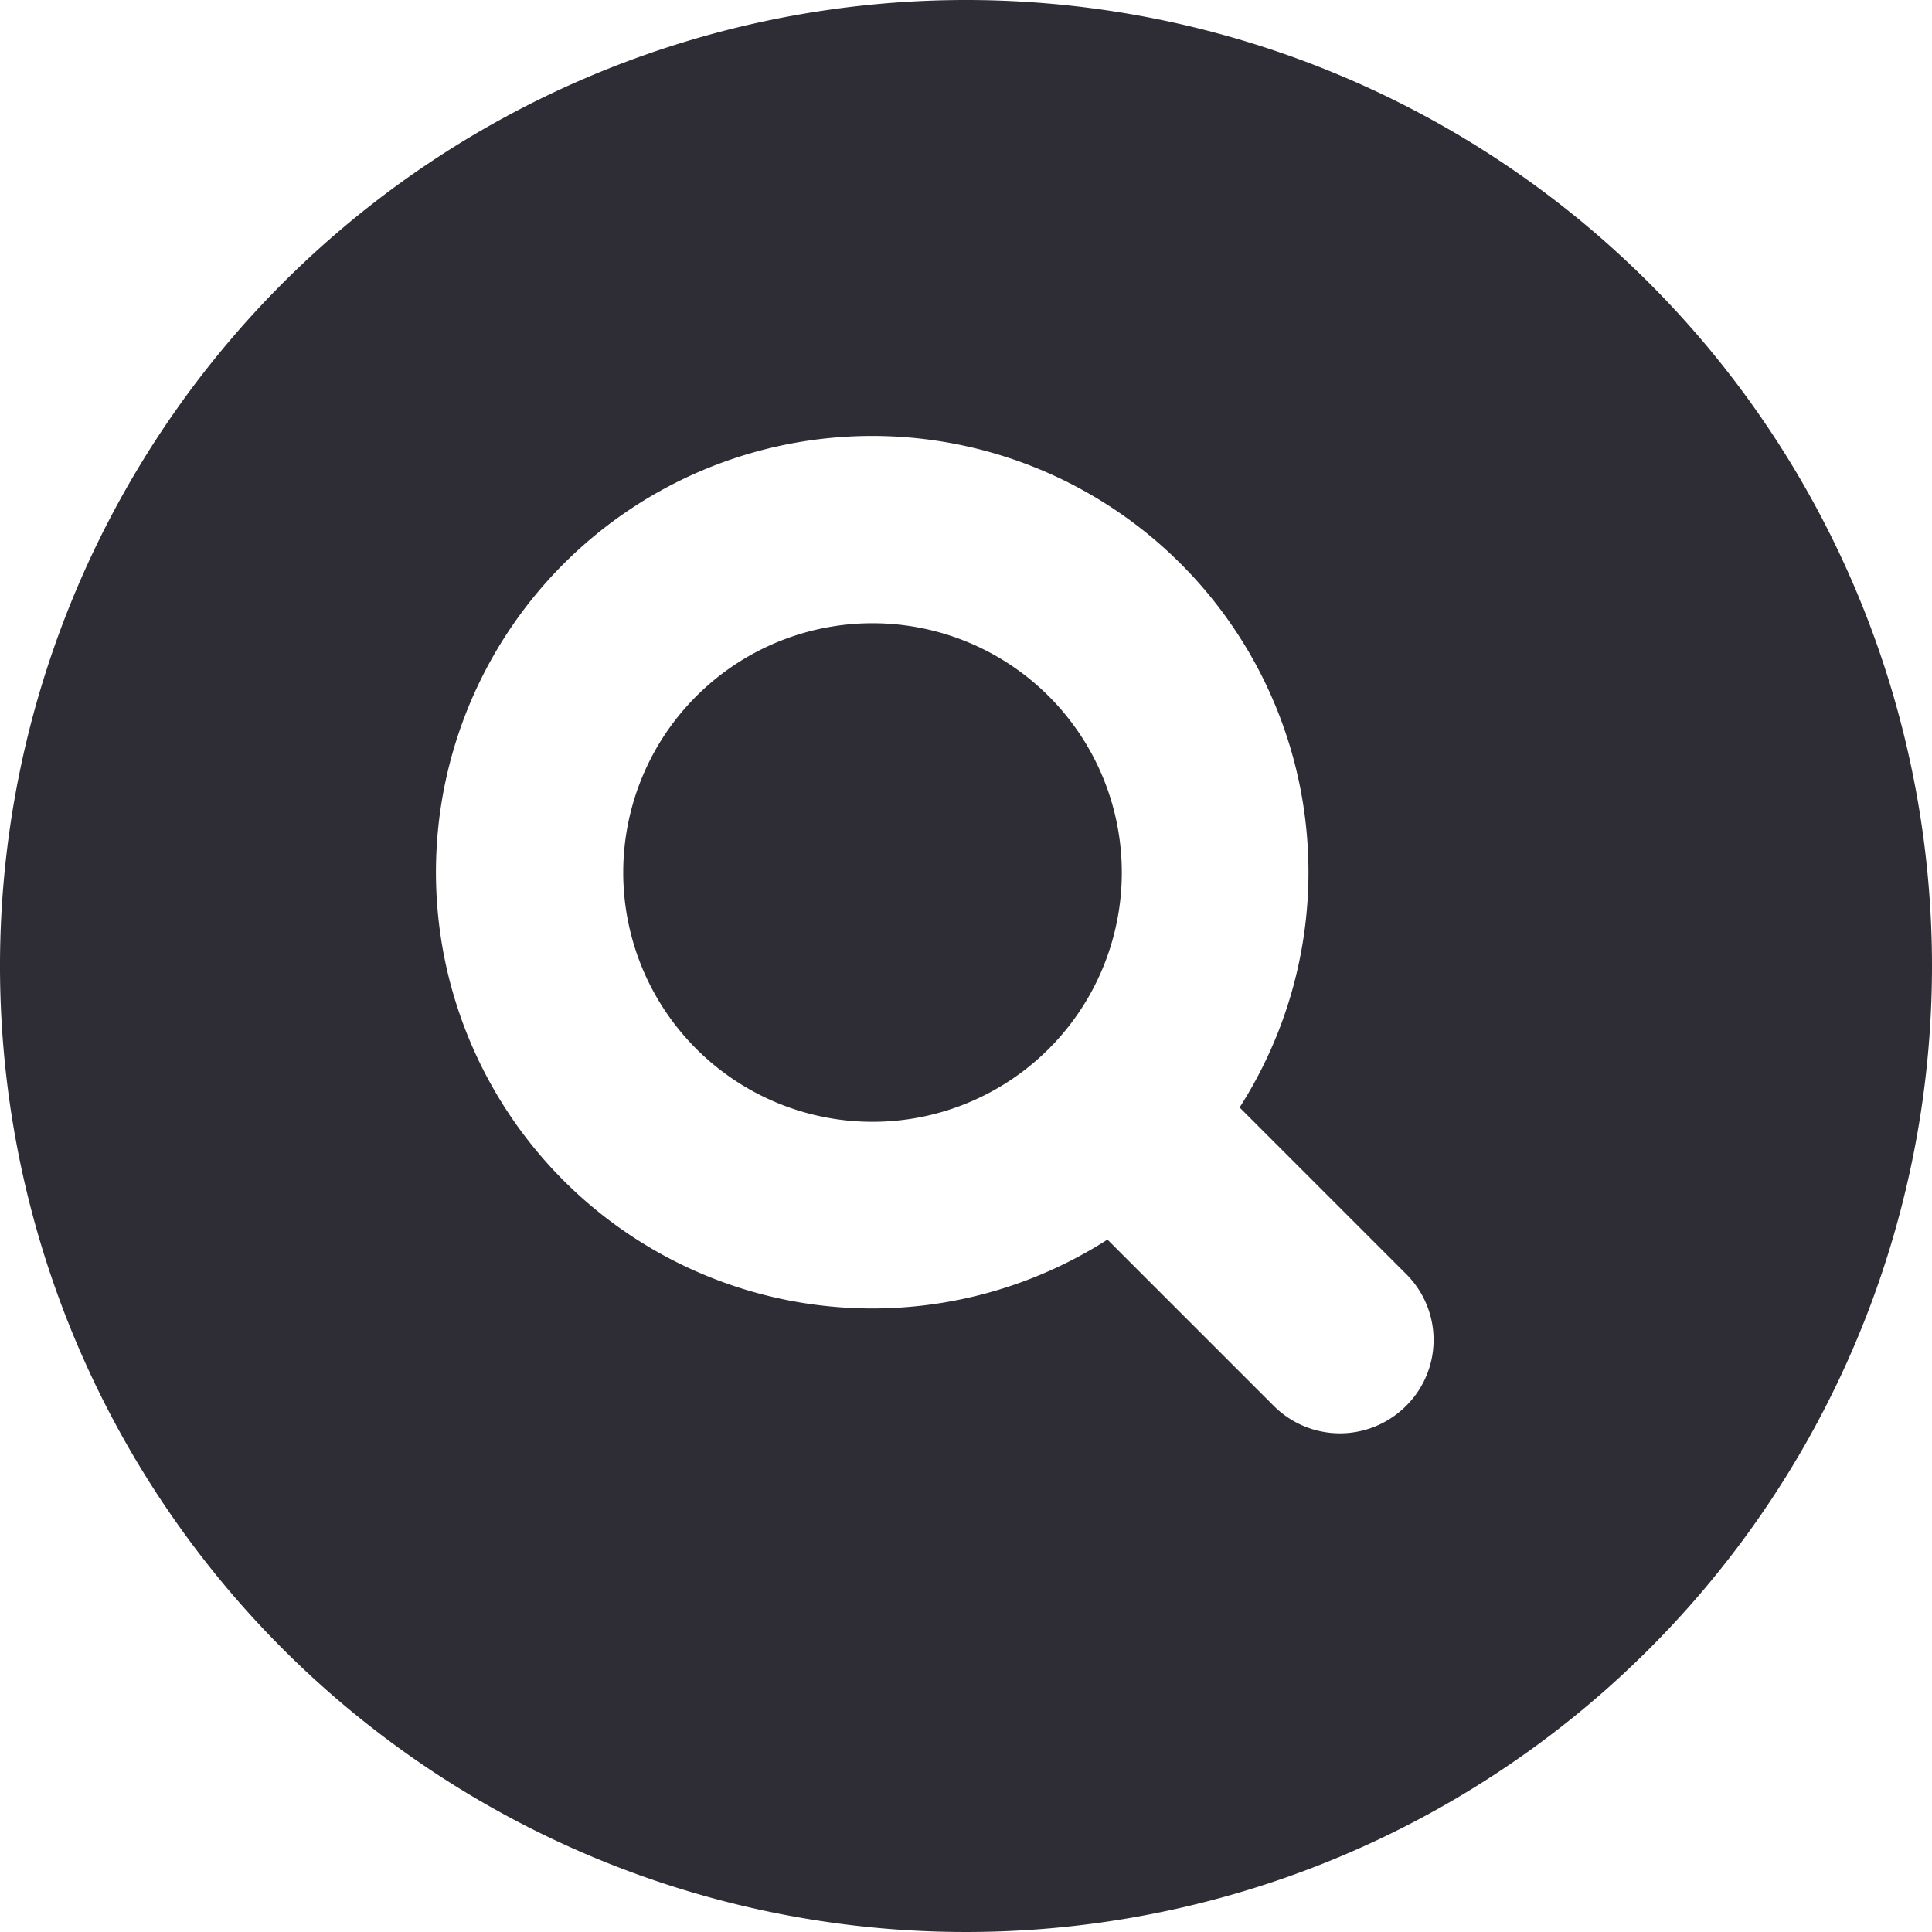
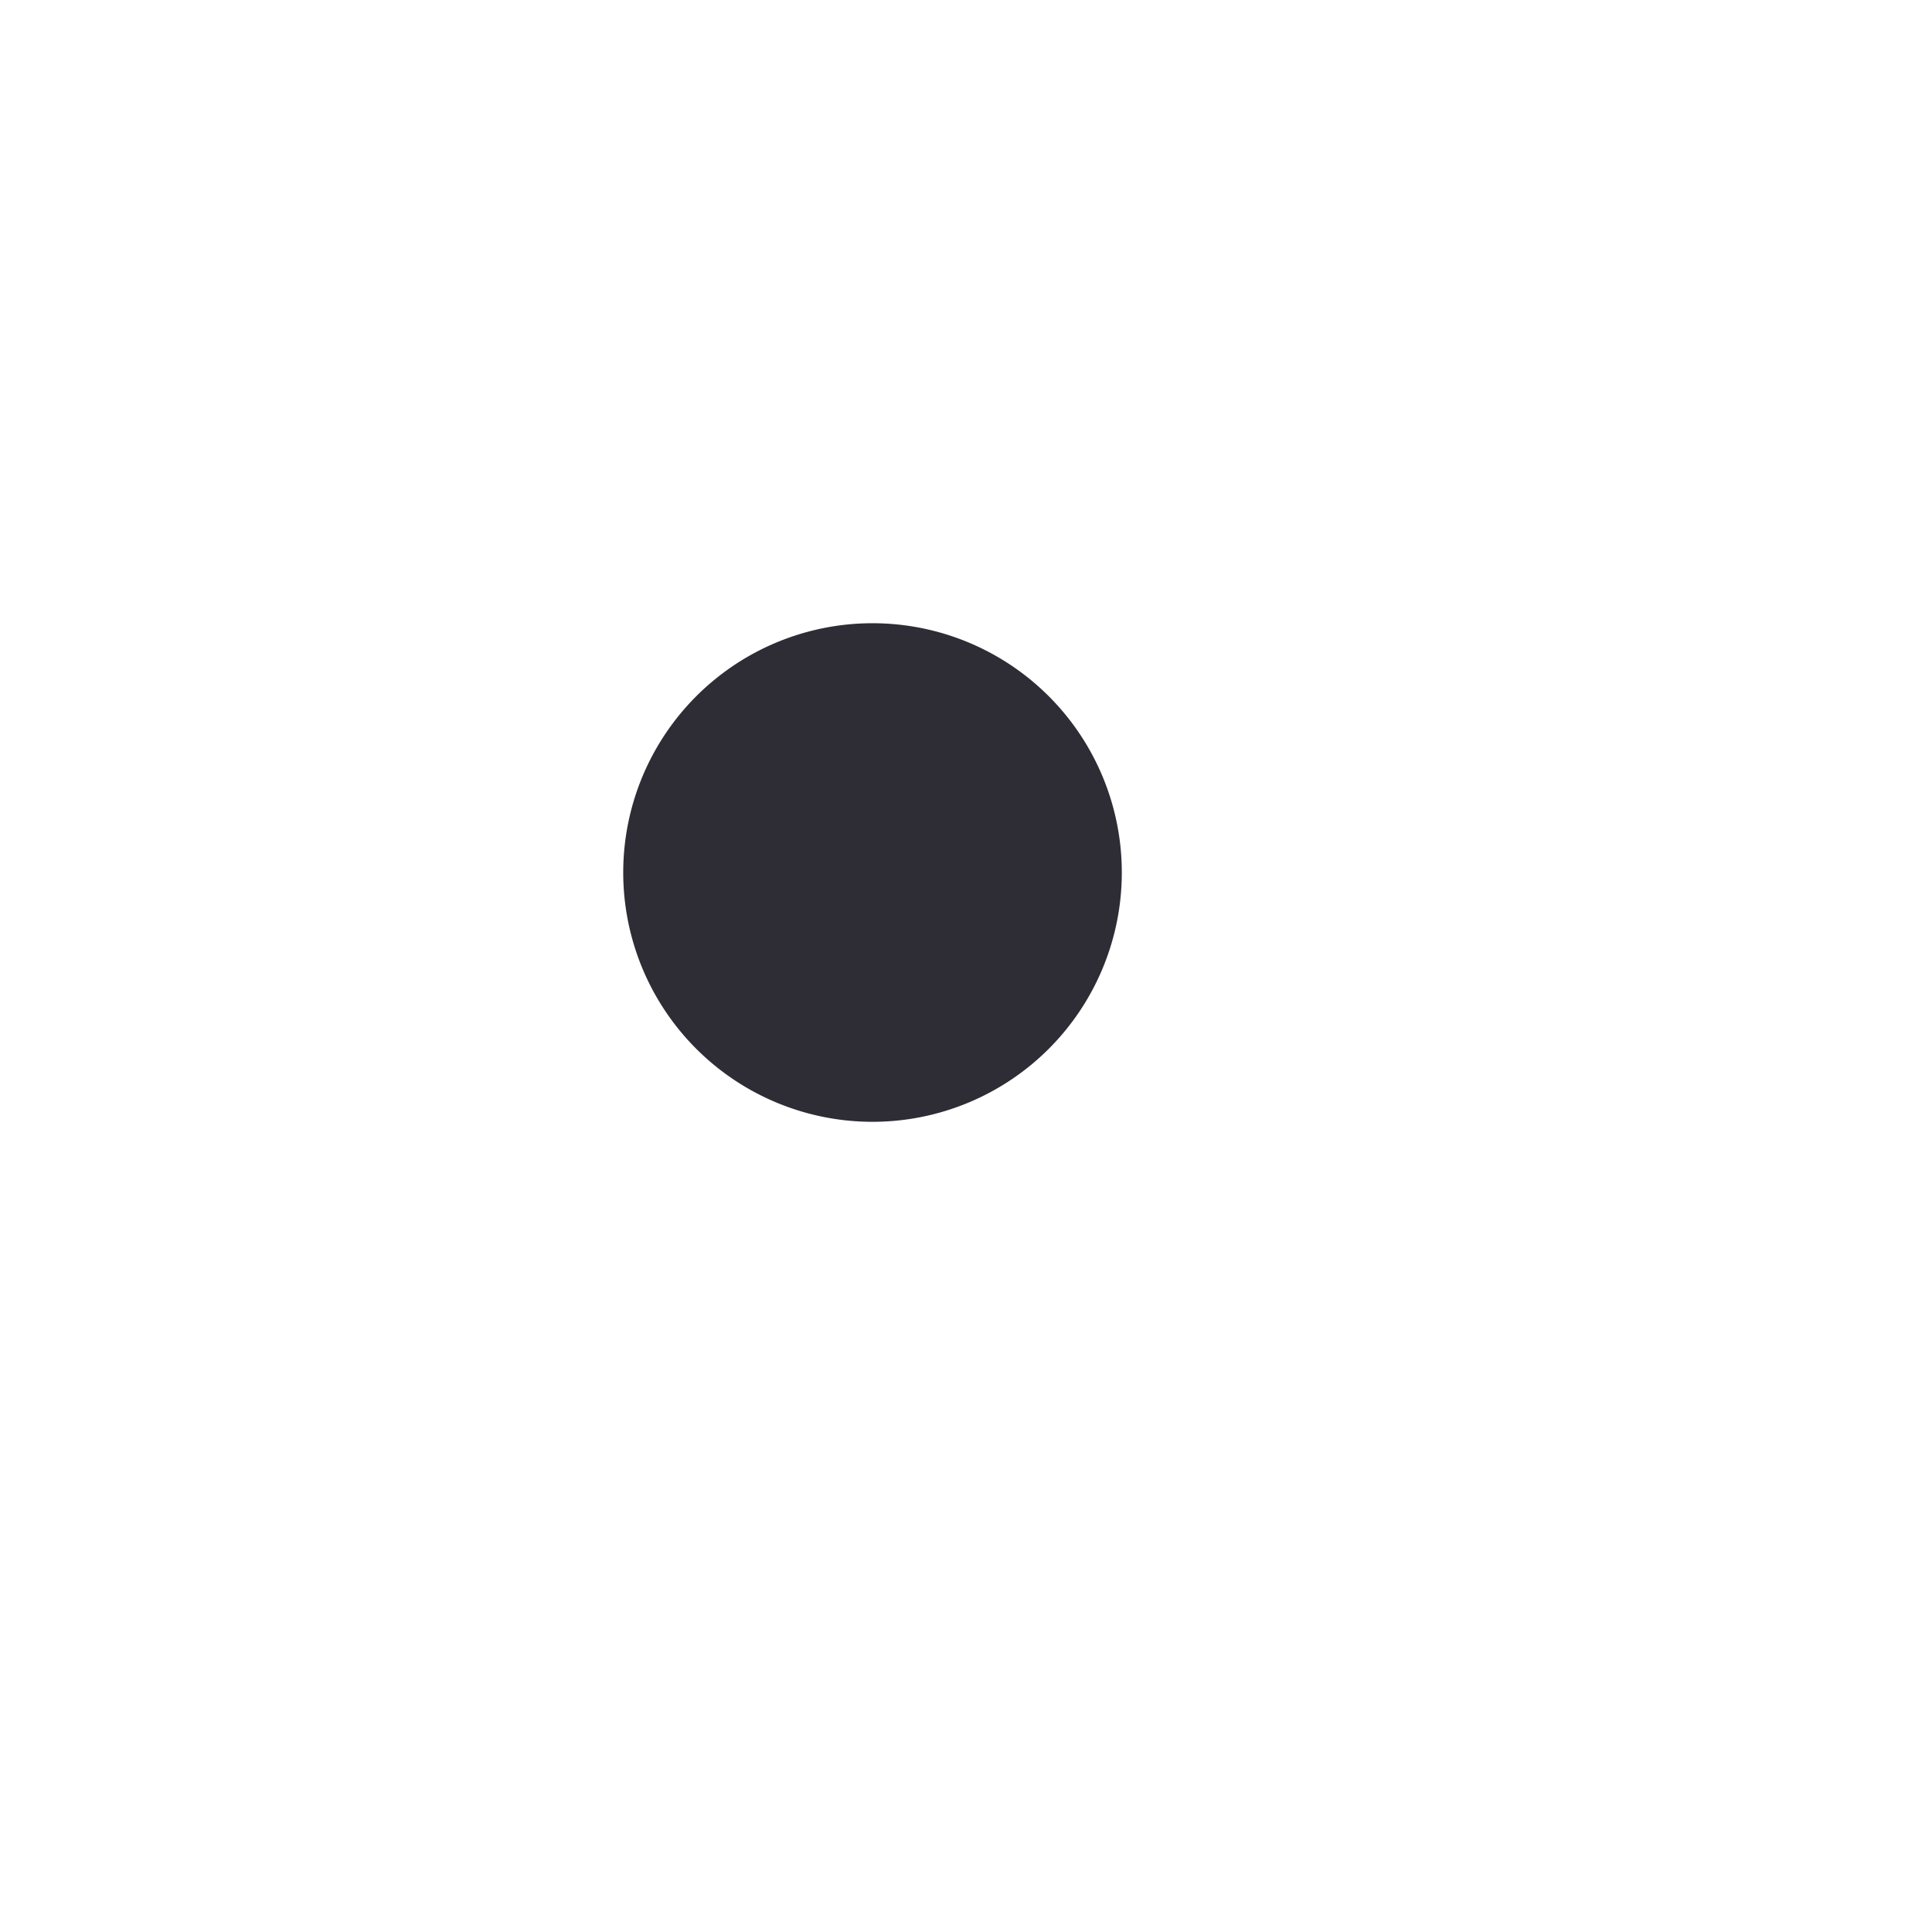
<svg xmlns="http://www.w3.org/2000/svg" viewBox="0 0 31 31">
  <defs>
    <style>.cls-1{fill:#2e2d35;}</style>
  </defs>
  <title>search-circle</title>
  <g id="Layer_2" data-name="Layer 2">
    <g id="Layer_1-2" data-name="Layer 1">
-       <path class="cls-1" d="M15.5,0A15.5,15.5,0,1,0,31,15.5,15.5,15.5,0,0,0,15.5,0Zm7.06,22.56a1.5,1.5,0,0,1-2.12,0l-2.67-2.67a7,7,0,1,1,2.12-2.12l2.67,2.67A1.49,1.49,0,0,1,22.56,22.56Z" />
      <path class="cls-1" d="M14,10a4,4,0,1,0,4,4A4,4,0,0,0,14,10Z" />
    </g>
  </g>
</svg>